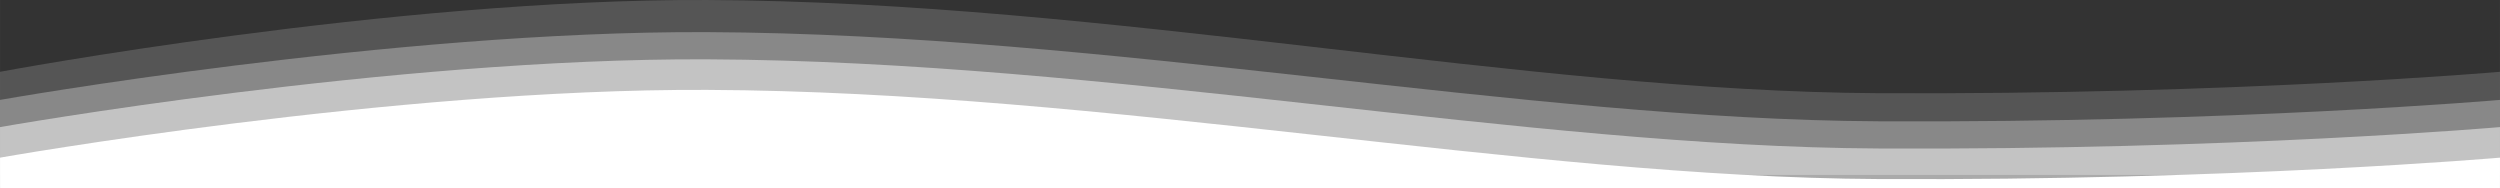
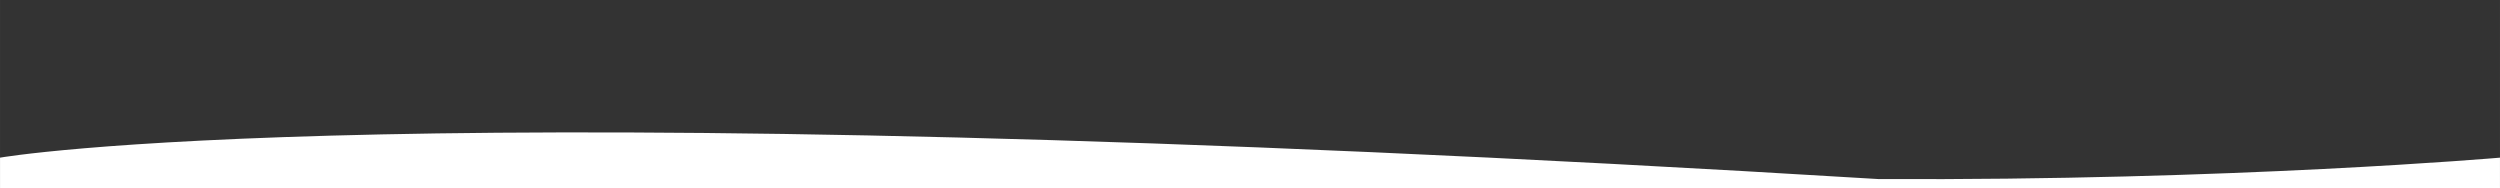
<svg xmlns="http://www.w3.org/2000/svg" width="200mm" height="15.073mm" viewBox="0 0 566.929 42.727">
  <rect x="0" y="0" width="566.929" height="42.727" fill="#333333" stroke="none" />
  <defs>
    <style>.cls-1,.cls-2,.cls-3,.cls-4{fill:#fff;fill-rule:evenodd;}.cls-2{opacity:0.5;}.cls-3{opacity:0.3;}.cls-4{opacity:0.17;}</style>
  </defs>
  <g id="Ebene_1" data-name="Ebene 1">
-     <path class="cls-1" d="M.003,42.727H566.927V35.752S506.463,41.01,425.979,40.606c-80.382-.404-174.617-19.818-265.616-20.222C88.773,20.066.003,35.752.003,35.752Z" />
-     <path class="cls-2" d="M.003,42.182H566.927V28.823s-60.464,5.258-140.947,4.853c-80.382-.404-174.617-19.817-265.616-20.222C88.773,13.136.003,28.823.003,28.823Z" />
-     <path class="cls-3" d="M.003,39.663H566.927V22.655s-60.464,5.258-140.947,4.853C345.598,27.105,251.362,7.691,160.363,7.287,88.773,6.968.003,22.655.003,22.655Z" />
-     <path class="cls-4" d="M.003,42.415H566.927v-26.13s-60.464,5.258-140.947,4.853C345.598,20.735,251.362.409,160.363.004,88.773-.314.003,16.285.003,16.285Z" />
+     <path class="cls-1" d="M.003,42.727H566.927V35.752S506.463,41.01,425.979,40.606C88.773,20.066.003,35.752.003,35.752Z" />
  </g>
</svg>